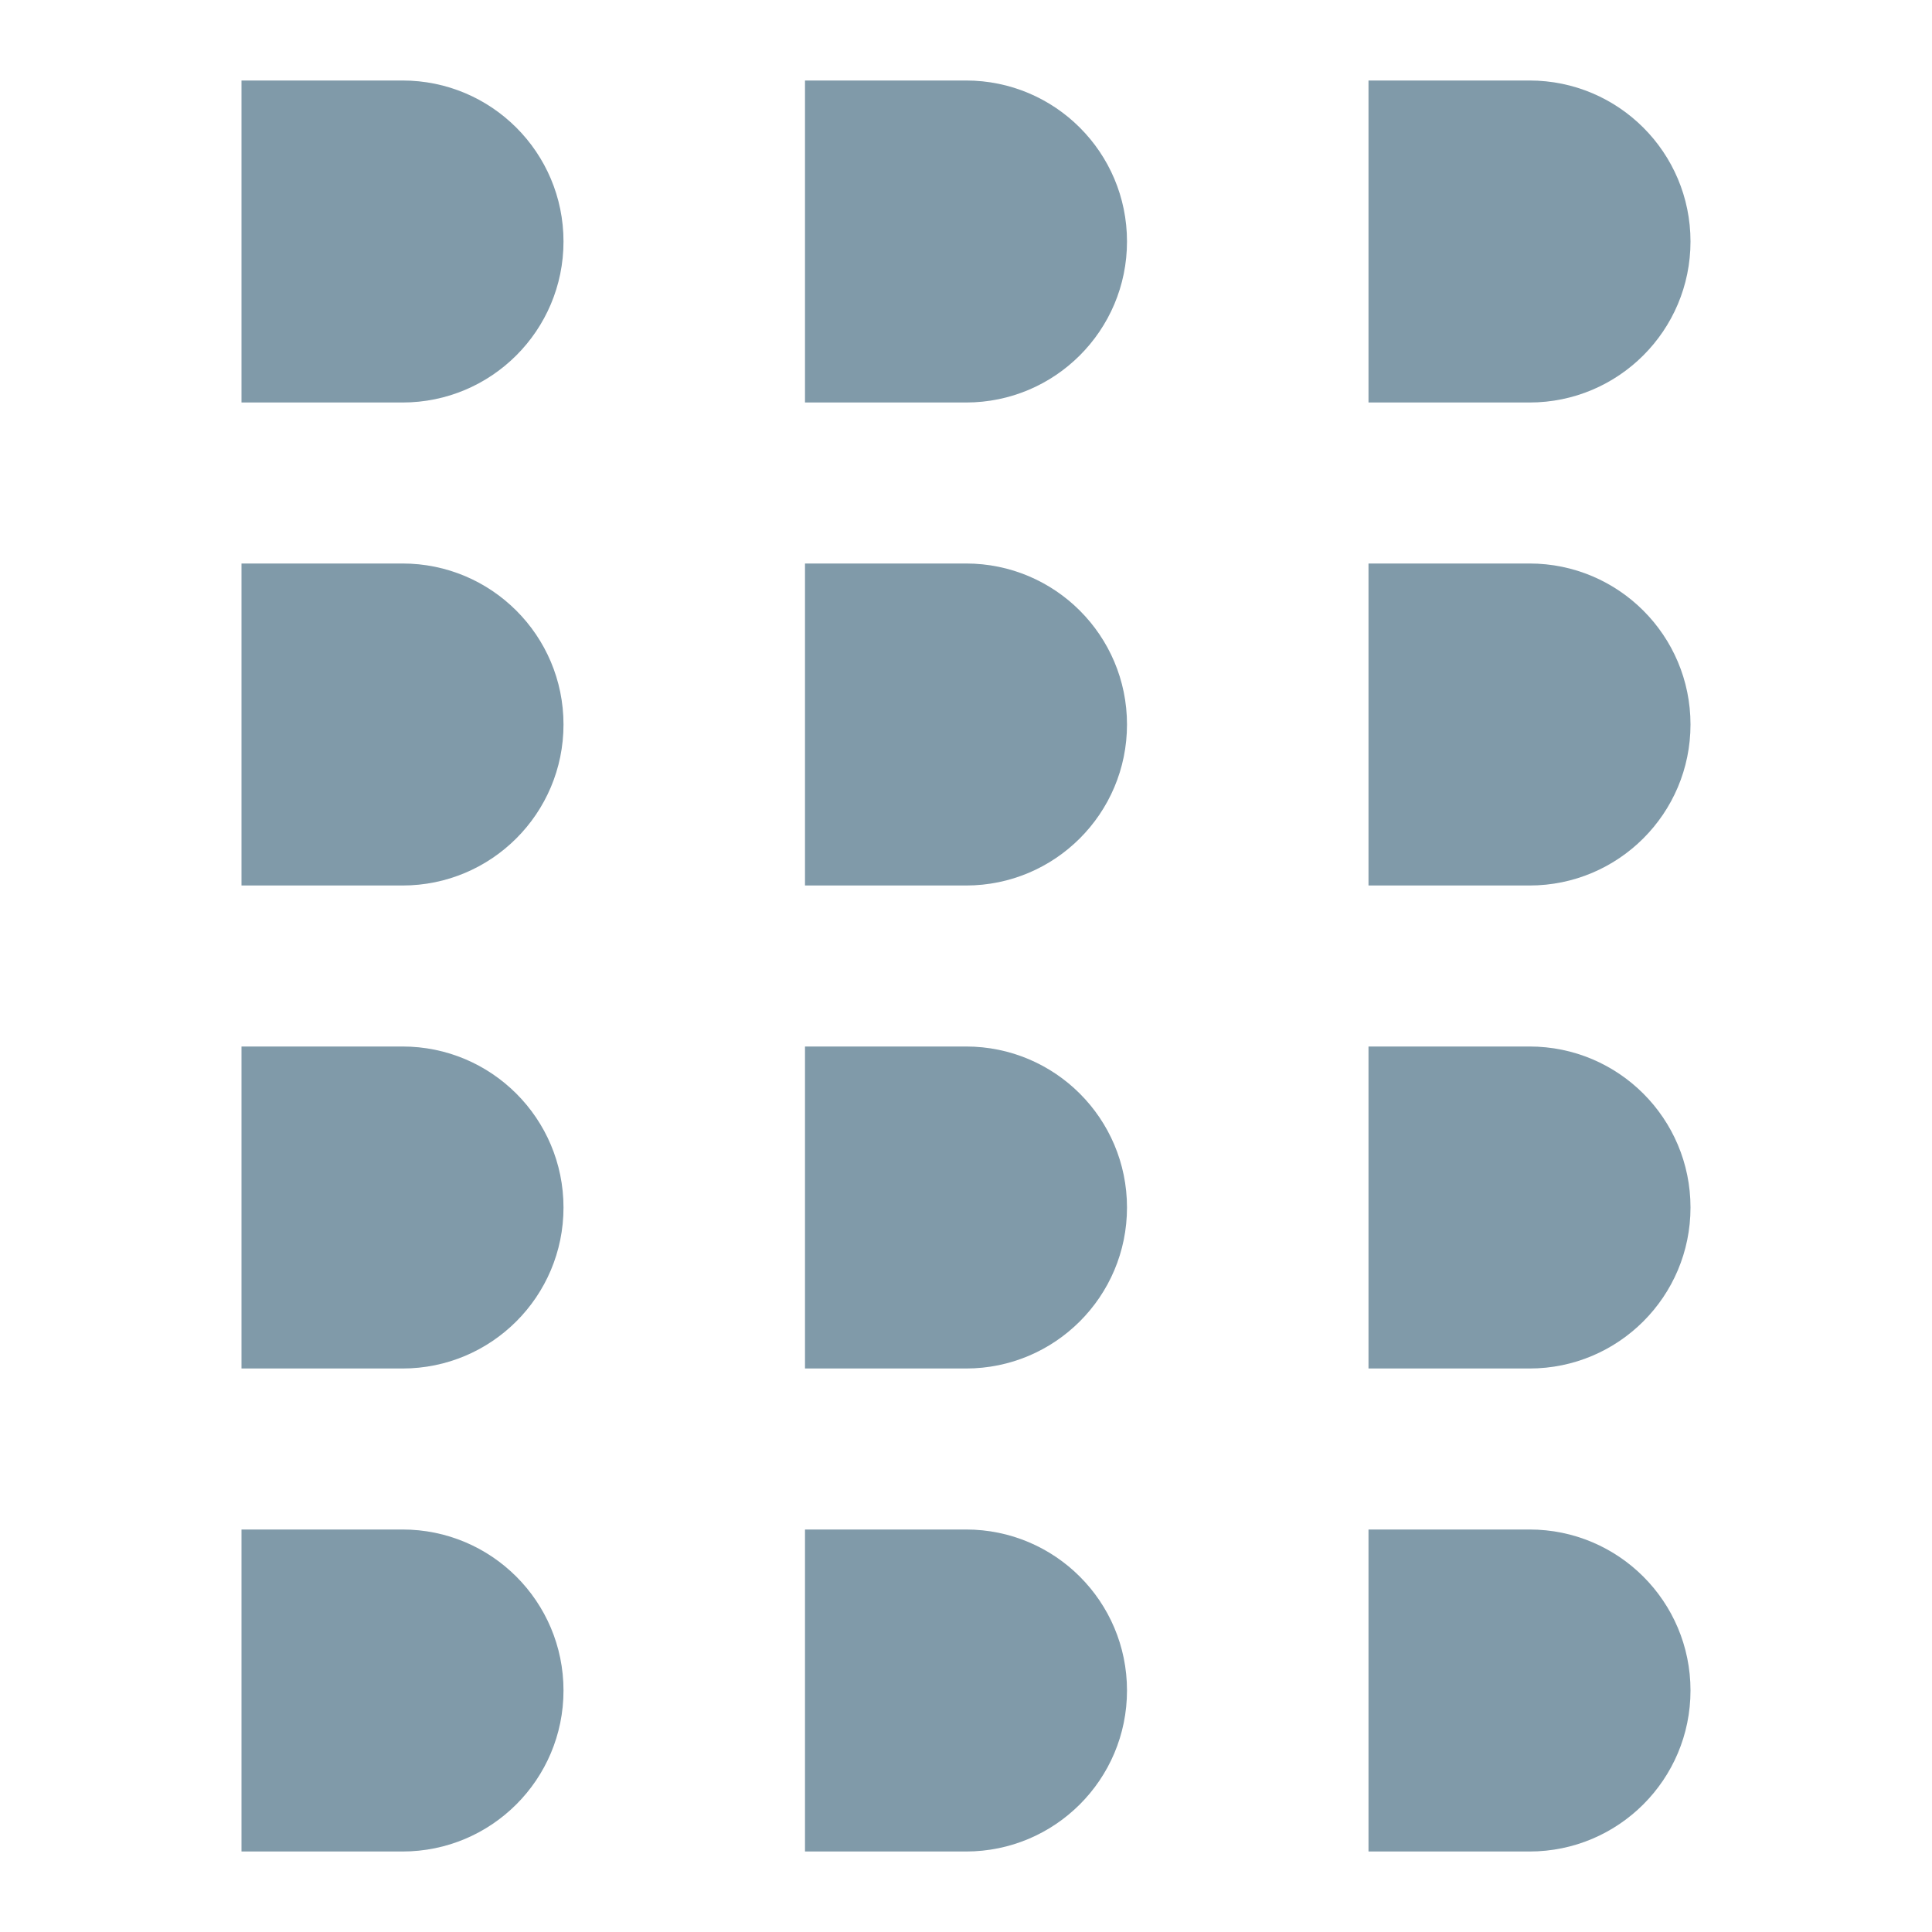
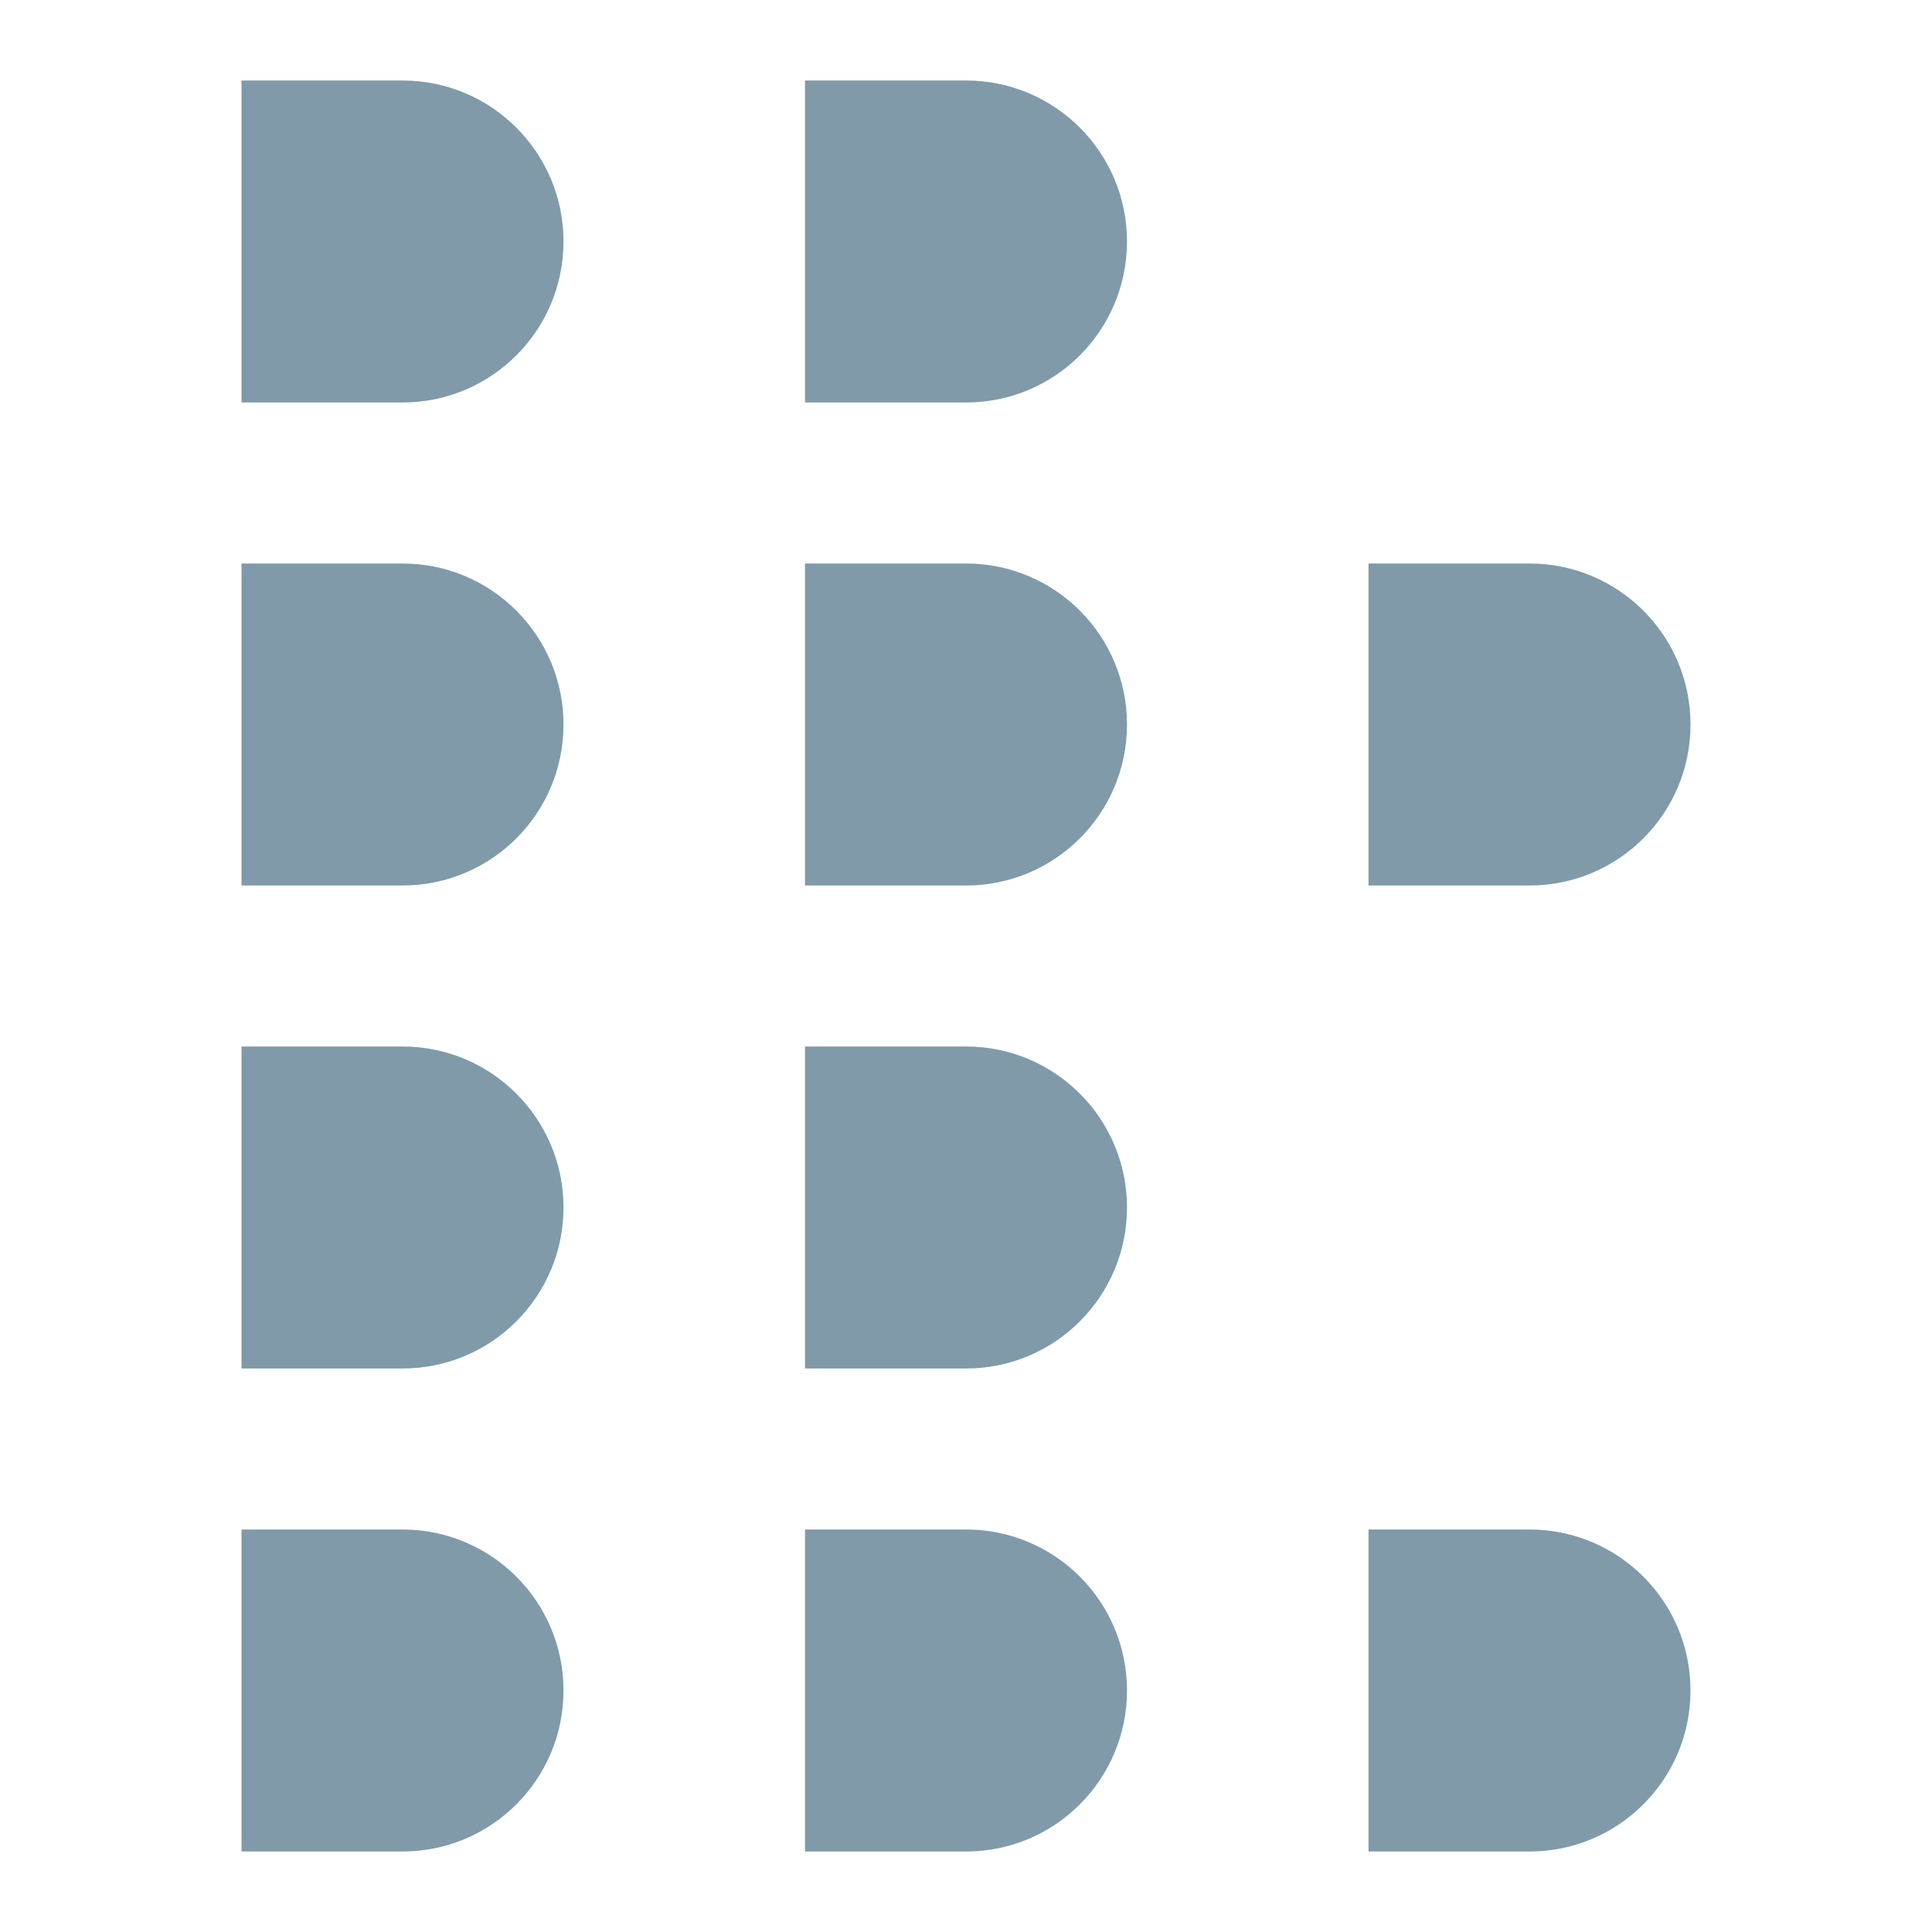
<svg xmlns="http://www.w3.org/2000/svg" width="24" height="24" viewBox="0 0 24 24" fill="none">
  <path d="M3 23L3 19L5 19C6.105 19 7 19.895 7 21V21C7 22.105 6.105 23 5 23L3 23Z" fill="#809AA9" />
  <path d="M10 23L10 19L12 19C13.105 19 14 19.895 14 21V21C14 22.105 13.105 23 12 23L10 23Z" fill="#809AA9" />
  <path d="M17 23L17 19L19 19C20.105 19 21 19.895 21 21V21C21 22.105 20.105 23 19 23L17 23Z" fill="#809AA9" />
  <path d="M3 17L3 13L5 13C6.105 13 7 13.895 7 15V15C7 16.105 6.105 17 5 17L3 17Z" fill="#809AA9" />
  <path d="M10 17L10 13L12 13C13.105 13 14 13.895 14 15V15C14 16.105 13.105 17 12 17L10 17Z" fill="#809AA9" />
-   <path d="M17 17L17 13L19 13C20.105 13 21 13.895 21 15V15C21 16.105 20.105 17 19 17L17 17Z" fill="#809AA9" />
  <path d="M3 11L3 7L5 7C6.105 7 7 7.895 7 9V9C7 10.105 6.105 11 5 11L3 11Z" fill="#809AA9" />
  <path d="M10 11L10 7L12 7C13.105 7 14 7.895 14 9V9C14 10.105 13.105 11 12 11L10 11Z" fill="#809AA9" />
  <path d="M17 11L17 7L19 7C20.105 7 21 7.895 21 9V9C21 10.105 20.105 11 19 11L17 11Z" fill="#809AA9" />
-   <path d="M3 5L3 1L5 1C6.105 1 7 1.895 7 3V3C7 4.105 6.105 5 5 5L3 5Z" fill="#809AA9" />
+   <path d="M3 5L3 1L5 1C6.105 1 7 1.895 7 3V3C7 4.105 6.105 5 5 5Z" fill="#809AA9" />
  <path d="M10 5L10 1L12 1C13.105 1 14 1.895 14 3V3C14 4.105 13.105 5 12 5L10 5Z" fill="#809AA9" />
-   <path d="M17 5L17 1L19 1C20.105 1 21 1.895 21 3V3C21 4.105 20.105 5 19 5L17 5Z" fill="#809AA9" />
</svg>